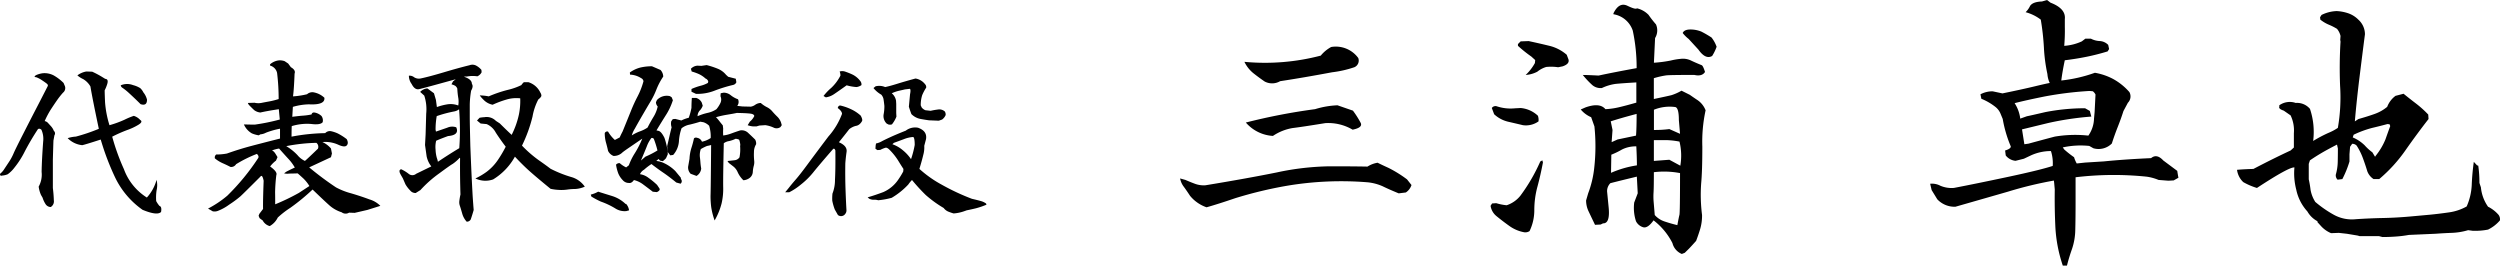
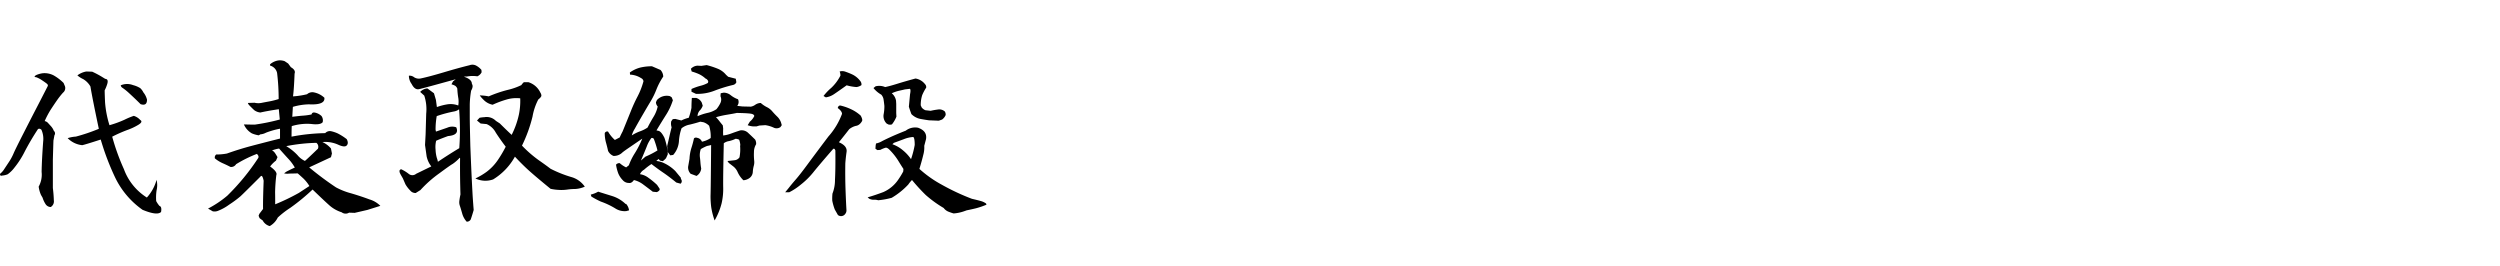
<svg xmlns="http://www.w3.org/2000/svg" width="213.438" height="22.674">
  <g data-name="Group 2051">
    <path data-name="Path 917" d="M7.87 6.12a8.061 8.061 0 0 1 .9.481l.216.133q.332.017.133.548a3.3 3.3 0 0 1-.183.432q0 .266.033 1.021a8.673 8.673 0 0 0 .378 1.954 8.831 8.831 0 0 0 1.295-.473 6.141 6.141 0 0 1 .78-.324 1.2 1.2 0 0 1 .548.349q.282.166-.216.448a4.95 4.95 0 0 1-.88.407 11.775 11.775 0 0 0-1.295.573 18.729 18.729 0 0 0 1 2.772 4.813 4.813 0 0 0 1.959 2.424 3.684 3.684 0 0 0 .83-1.511 1.945 1.945 0 0 1 0 .9 4.18 4.18 0 0 0-.033.913 2.124 2.124 0 0 0 .282.415q.216.066.133.515-.332.332-1.577-.183a7.173 7.173 0 0 1-2.336-2.746A21.7 21.7 0 0 1 8.6 11.914q-1.278.415-1.577.481a2.015 2.015 0 0 1-1.245-.6 2.788 2.788 0 0 1 .7-.133 15.3 15.3 0 0 0 1.959-.664q-.55-2.603-.717-3.616a1.725 1.725 0 0 0-.623-.631 2.081 2.081 0 0 1-.49-.315 1.75 1.75 0 0 1 .764-.332Zm3.486 1.146a2.166 2.166 0 0 1 .614.257 1.167 1.167 0 0 1 .266.357 1.6 1.6 0 0 1 .315.631q0 .564-.548.382-.515-.515-1.079-1.029a4.919 4.919 0 0 0-.465-.365.293.293 0 0 1-.149-.216 1.386 1.386 0 0 1 1.046-.017ZM4.333 17.675a.534.534 0 0 1-.432-.232 2.242 2.242 0 0 1-.266-.564l-.133-.232a2.525 2.525 0 0 1-.2-.714 2.106 2.106 0 0 0 .251-1.254q.017-1.021.133-2.6a1.922 1.922 0 0 0-.149-1q-.166-.149-.3-.05a21.77 21.77 0 0 0-1.12 1.898 7.47 7.47 0 0 1-.88 1.378 2.654 2.654 0 0 1-.581.573 1.534 1.534 0 0 1-.469.111q-.149.05-.183-.066v-.083a1.576 1.576 0 0 0 .365-.415q.2-.3.423-.639a4.418 4.418 0 0 0 .371-.697q.149-.349.838-1.7t1.137-2.214q.448-.863.93-1.81.066-.116-.083-.232t-.4-.282a2.416 2.416 0 0 0-.465-.249l-.166-.033q0-.1.191-.183a2.134 2.134 0 0 1 .506-.133 1.693 1.693 0 0 1 .93.183 4.015 4.015 0 0 1 .847.647l.083.2a.5.5 0 0 1-.133.631 6.932 6.932 0 0 0-.5.631q-.232.332-.515.764a7.322 7.322 0 0 0-.548 1.029.477.477 0 0 1 .266.141l.266.291a1.265 1.265 0 0 1 .249.4.286.286 0 0 1 .05.382L4.563 12q-.017.448-.05 1.644v2.407q.066.515.083 1.046a.568.568 0 0 1-.263.578Zm18.694 1.627a.963.963 0 0 1-.6-.481q-.232-.166-.266-.2l-.083-.2.066-.166.315-.415q-.017-.631.05-2.407-.116-.581-.282-.349-1.428 1.428-1.7 1.677a9.08 9.08 0 0 1-.955.706 4.162 4.162 0 0 1-.979.54.767.767 0 0 1-.432.033l-.4-.232a8.831 8.831 0 0 0 1.644-1.1 19.238 19.238 0 0 0 2.642-3.219q.083-.166-.116-.349a10.616 10.616 0 0 0-1.776.88.488.488 0 0 1-.481.232q-.282-.149-.656-.315a2.854 2.854 0 0 1-.672-.415.314.314 0 0 1 .116-.332 4.682 4.682 0 0 0 .913-.083q1.079-.382 2.083-.647t2.449-.631v-.84a6.621 6.621 0 0 0-1.2.34 1.217 1.217 0 0 1-.473.141l-.149.083a2.492 2.492 0 0 1-.581-.166 1.626 1.626 0 0 1-.681-.764q.631.017.93.017a17.728 17.728 0 0 0 2.134-.436l-.083-.88q-1 .149-1.577.282a1.046 1.046 0 0 1-.531-.208q-.149-.141-.34-.332t-.189-.277l.564-.017a1.451 1.451 0 0 0 .573.017q.241-.05.656-.125a6.5 6.5 0 0 0 .83-.208 18.448 18.448 0 0 0-.133-2.225.827.827 0 0 0-.6-.631v-.111a1.4 1.4 0 0 1 .73-.332 1.187 1.187 0 0 1 .515.066l.3.2.232.315q.432.249.315.548-.05 1.328-.133 1.942a6.811 6.811 0 0 0 1.2-.183.677.677 0 0 1 .623-.149 1.808 1.808 0 0 1 .855.448q.083.631-1.312.564a5.261 5.261 0 0 0-1.378.216l-.05.847q.664-.083.946-.1a5.236 5.236 0 0 0 .7-.1q.05-.232.357-.141a1.135 1.135 0 0 1 .49.274.637.637 0 0 1 .1.531q-.2.249-.979.149a4.464 4.464 0 0 0-1.66.183q-.017.349-.017.9a16.507 16.507 0 0 1 2.872-.3.547.547 0 0 1 .5-.166 2.9 2.9 0 0 1 .566.188 4.881 4.881 0 0 1 .772.49q.183.349 0 .54t-.747-.075a2.672 2.672 0 0 0-1.328-.216 2.117 2.117 0 0 1 .73.548l.083.432-.083.315-1.859.866a26.115 26.115 0 0 0 2.29 1.709 5.872 5.872 0 0 0 1.287.506q.872.257 1.577.523a2.127 2.127 0 0 1 .921.548l-1.112.349-1.079.249-.481-.017a.552.552 0 0 1-.631-.033 2.869 2.869 0 0 1-1.082-.622q-.49-.44-1.4-1.32a17.612 17.612 0 0 1-1.9 1.561 7.575 7.575 0 0 0-1.071.83 1.678 1.678 0 0 1-.581.664Zm3.387-3.42a3.244 3.244 0 0 0-.49-.623q-.224-.208-.506-.457-.481.017-.714.017a1.214 1.214 0 0 1-.448-.017 2.335 2.335 0 0 1 .2-.149q.315-.166.714-.349a3.846 3.846 0 0 0-.531-.722q-.315-.34-.813-.9a3.06 3.06 0 0 0-.614.166q.166.033.349.349l.133.216-.133.3a2.548 2.548 0 0 0-.5.5q.647.465.531.73a14.3 14.3 0 0 0-.105 1.462q.008.374.008 1.038a18.34 18.34 0 0 0 2.017-.971l.902-.59Zm.73-3.187a.429.429 0 0 0-.133-.5 15 15 0 0 0-2.573.282 4.4 4.4 0 0 1 .963.772 1.8 1.8 0 0 0 .631.49q.149-.115 1.112-1.044Zm13.8-2.64a2.671 2.671 0 0 1 .415-.05 1.108 1.108 0 0 1 .979.315l.332.216q.515.515 1.013.979a7.134 7.134 0 0 0 .623-1.76 5.8 5.8 0 0 0 .108-1.361 2.951 2.951 0 0 0-1.154.1 8.238 8.238 0 0 0-1.2.448 1.465 1.465 0 0 1-.8-.448 2.067 2.067 0 0 1-.3-.349 4.3 4.3 0 0 1 .764.083 10.8 10.8 0 0 1 1.6-.548 5.493 5.493 0 0 0 1.187-.415 1.206 1.206 0 0 1 .216-.249h.382a1.68 1.68 0 0 1 1.029.9.475.475 0 0 1 .083.249q0 .116-.266.332a5 5 0 0 0-.49 1.453 12.211 12.211 0 0 1-.9 2.482 10.193 10.193 0 0 0 1.419 1.237q.656.457 1.021.739a10.2 10.2 0 0 0 1.768.706 2.081 2.081 0 0 1 1.154.822 2.336 2.336 0 0 1-.83.2 4.639 4.639 0 0 0-.672.05 3.57 3.57 0 0 1-.739.025 4.148 4.148 0 0 1-.681-.091q-1.179-.963-1.776-1.494t-1.268-1.251a5.239 5.239 0 0 1-1.859 1.942 1.964 1.964 0 0 1-1.515-.082 5.715 5.715 0 0 0 .979-.581 4.262 4.262 0 0 0 .963-1.029 10.356 10.356 0 0 0 .647-1.1q-.432-.564-.847-1.2a1.606 1.606 0 0 0-.78-.73l-.515-.05-.31-.256Zm-2.694 1.561q-.681.249-1.013.4a2.252 2.252 0 0 0-.05.764 2.959 2.959 0 0 0 .108.7 1.954 1.954 0 0 1 .091.332q.963-.647 1.826-1.162a21.706 21.706 0 0 0-.017-3.32.986.986 0 0 1-.415.183 10.511 10.511 0 0 0-1.494.4 6.493 6.493 0 0 0-.099 1.155l.033.166.967-.332a1.026 1.026 0 0 1 .764-.033q.296.664-.701.747Zm2.158 5.91.033.4q-.116.415-.249.8a.37.37 0 0 1-.349.2 1.714 1.714 0 0 1-.39-.722q-.125-.44-.191-.631a.911.911 0 0 1-.05-.382 5.6 5.6 0 0 1 .1-.589q-.05-1.561-.033-3.1l-.033-.033a3.409 3.409 0 0 1-.606.531q-.141.066-1.137.8a10.113 10.113 0 0 0-1.61 1.428l-.4.249a.574.574 0 0 1-.481-.224 2.571 2.571 0 0 1-.4-.523l-.216-.5-.183-.315-.083-.166-.03-.16q.066-.149.166-.133a3.271 3.271 0 0 1 .631.39.493.493 0 0 0 .631-.008l1.295-.631a2.072 2.072 0 0 1-.4-.863l-.136-.965.05-.913.05-1.76a3.713 3.713 0 0 0-.166-1.544l-.349-.315a.959.959 0 0 1 .614-.3l.564.415.166.564.083.614a4.876 4.876 0 0 1 .847-.224 1.8 1.8 0 0 1 .979.091 1.993 1.993 0 0 0 .008-.606 6.659 6.659 0 0 1-.091-.838.516.516 0 0 0-.183-.241 1.606 1.606 0 0 0-.315-.125l.133-.249.232-.183q-2.756.764-3.129.847t-.639-.448a1.187 1.187 0 0 1-.232-.7.62.62 0 0 1 .448.133.752.752 0 0 0 .564.1q.714-.149 1.967-.523t2.2-.606a.692.692 0 0 1 .548.025 1.521 1.521 0 0 1 .465.374l.017.2a.735.735 0 0 1-.365.349 2.616 2.616 0 0 0-.88.017 1.194 1.194 0 0 0-.266.017q.681.216.681.614.149.2-.066.581a7.865 7.865 0 0 0-.116 1.179v1.029q0 .581.05 2.54.066 1.66.108 2.532t.07 1.364q.025.489.075 1.137Zm20.603 1.295a6.013 6.013 0 0 1-.291-1.137 7.561 7.561 0 0 1-.058-.955q.017-.531.033-2.3t.017-2.05a3.213 3.213 0 0 1-.349.083 3.965 3.965 0 0 0-.531.266 1.587 1.587 0 0 0-.083.647q.033.249.05.49a5.008 5.008 0 0 0 .067.524.838.838 0 0 1-.4.631l-.5-.183a.758.758 0 0 1-.216-.614l.116-.664a3.716 3.716 0 0 1 .158-.913q.125-.382.224-.83a.239.239 0 0 1 .266-.05.532.532 0 0 1 .415.332 2.049 2.049 0 0 0 .747-.315 3.125 3.125 0 0 0-.133-1.046 1.266 1.266 0 0 0-.481-.3l-.275-.048q-.415.133-.9.249a1.577 1.577 0 0 0-.7.315 4.025 4.025 0 0 0-.224 1.121 1.965 1.965 0 0 1-.49 1.154l-.249.033-.216-.282-.05-.5q.1-.415.191-.822t.191-.789a.957.957 0 0 1-.033-.515l.133-.183.216-.017.515.133a3 3 0 0 1 .631-.232 5 5 0 0 0 .232-.847q0-.382.033-.847h.365a.785.785 0 0 1 .481.4l.083.266a1.182 1.182 0 0 1-.209.363.726.726 0 0 0-.232.531 4.69 4.69 0 0 1 .855-.282 2.174 2.174 0 0 0 .755-.315 2.443 2.443 0 0 0 .349-.548.671.671 0 0 0 0-.548v-.1l.017-.166.249-.05a.967.967 0 0 1 .614.224 2.1 2.1 0 0 0 .614.34.535.535 0 0 1-.066.564l.448.05.714.017a.9.9 0 0 0 .382-.166.859.859 0 0 1 .465-.149 2.377 2.377 0 0 0 .523.357 1.4 1.4 0 0 1 .457.357q.2.232.423.448a1.272 1.272 0 0 1 .324.5l.066.232-.116.166a.569.569 0 0 1-.531.066 2.522 2.522 0 0 0-.764-.232q-.216.017-.5.033l-.236.071h-.332a1.716 1.716 0 0 1-.432-.1l.183-.3a1.441 1.441 0 0 0 .382-.481q-.017-.166-.34-.208t-1.154-.058q-.3.066-.813.149a7.715 7.715 0 0 0-.963.216 3.3 3.3 0 0 1 .274.315q.141.183.307.382l.033.282a5.005 5.005 0 0 0 0 .581 2.915 2.915 0 0 0 .7-.174q.382-.141.747-.257a.789.789 0 0 1 .7.224q.315.291.581.556a.665.665 0 0 1 .083.4 1.259 1.259 0 0 0-.183.656 5.015 5.015 0 0 0 .017.722 1.13 1.13 0 0 1-.033.465 2.629 2.629 0 0 0-.083.515.682.682 0 0 1-.249.5 1 1 0 0 1-.554.215 2.242 2.242 0 0 1-.481-.672 1.255 1.255 0 0 0-.4-.523l-.365-.282-.116-.166q.332-.033.606-.066a.574.574 0 0 0 .423-.249 3.6 3.6 0 0 0 .052-.969l.017-.083a1.619 1.619 0 0 0-.091-.432q-.042-.066-.307-.1a2.417 2.417 0 0 1-.573.2 1 1 0 0 0-.44.183q-.066 3.038-.05 3.752a5.562 5.562 0 0 1-.133 1.37 5.776 5.776 0 0 1-.599 1.469ZM59.417 8.013l-.382-.183v-.232a5.03 5.03 0 0 1 .772-.274 2.562 2.562 0 0 0 .623-.241.272.272 0 0 0 .033-.149.4.4 0 0 0-.232-.232 2.215 2.215 0 0 0-.589-.39 4.663 4.663 0 0 0-.589-.208l-.066-.232a.833.833 0 0 1 .564-.266l.332.017.448-.066a7.145 7.145 0 0 1 .921.3 1.779 1.779 0 0 1 .735.532l.183.166.647.166.05.3a.391.391 0 0 1-.282.232 12.09 12.09 0 0 0-1.61.5 3.991 3.991 0 0 1-1.558.26Zm-2.407 5.03v.133l-.149.332q-.232.249-.3.249l-.216-.05-.116-.133-.2.166a2.089 2.089 0 0 1 .739.224 3.39 3.39 0 0 1 .888.639l.465.564.017.116a.283.283 0 0 1-.033.4l-.365-.1q-.631-.515-1.121-.847t-1-.73a4.775 4.775 0 0 0-.632.483.809.809 0 0 0-.349.382 1.575 1.575 0 0 1 .73.315 6.581 6.581 0 0 1 .73.6l.2.3q.1.166-.216.315l-.349-.033q-.5-.382-.847-.639a2.1 2.1 0 0 0-.764-.357q-.2.282-.415.249a.693.693 0 0 1-.548-.249 1.789 1.789 0 0 1-.382-.589 3.707 3.707 0 0 1-.183-.722.361.361 0 0 1 .315-.133 2.363 2.363 0 0 0 .548.365l.232-.183a5.183 5.183 0 0 1 .515-1.038 8.119 8.119 0 0 0 .631-1.237q-.847.581-1.154.789t-.523.374a1.043 1.043 0 0 1-.78.315.871.871 0 0 1-.465-.432q-.066-.315-.174-.7a2.979 2.979 0 0 1-.108-.813.229.229 0 0 1 .282-.133 2.918 2.918 0 0 0 .581.714l.415-.216q.083-.2.249-.515.448-1.1.7-1.727a13.307 13.307 0 0 1 .573-1.253 6.425 6.425 0 0 0 .506-1.3.339.339 0 0 0-.2-.266 1.868 1.868 0 0 0-.946-.3l-.017-.183a2.625 2.625 0 0 1 .9-.423 4.289 4.289 0 0 1 .988-.108l.73.315a.866.866 0 0 1 .232.564 5.766 5.766 0 0 0-.581 1.1 6.564 6.564 0 0 1-.465.963q-.232.382-.681 1.154t-.701 1.235a2.123 2.123 0 0 0-.257.573 3.412 3.412 0 0 1 .7-.349 2.762 2.762 0 0 0 .648-.324q.216-.432.5-.9a2.825 2.825 0 0 0 .365-.9.534.534 0 0 1-.149-.365l.083-.183a1.141 1.141 0 0 1 1.112-.332l.149.1.1.249a5.38 5.38 0 0 1-.636 1.331q-.448.714-.764 1.245l.149.033q.249.033.531.6a5.591 5.591 0 0 1 .283 1.276Zm-3.552 4.981a1.465 1.465 0 0 1-.93-.232 6.485 6.485 0 0 0-1.229-.581 6.836 6.836 0 0 1-.812-.432l-.05-.166a2.416 2.416 0 0 0 .631-.249q.581.183 1.2.374a2.9 2.9 0 0 1 1.137.672h.05a1 1 0 0 1 .249.548Zm1.644-4.648a7.652 7.652 0 0 0 1.029-.531 7.684 7.684 0 0 0-.315-1 .223.223 0 0 0-.2-.066 2.691 2.691 0 0 0-.39.706q-.174.44-.506 1.22Zm26.313 4.847a4.448 4.448 0 0 1-.457-.158.937.937 0 0 1-.39-.307 9.885 9.885 0 0 1-1.536-1.112 15.689 15.689 0 0 1-1.17-1.278 2.6 2.6 0 0 0-.315.382 6.3 6.3 0 0 1-1.42 1.139 6.724 6.724 0 0 1-1.154.208 1 1 0 0 0-.357-.042.824.824 0 0 1-.407-.091l-.133-.116q.631-.183 1.336-.448a2.977 2.977 0 0 0 1.32-1.129 6.2 6.2 0 0 0 .382-.631l.017-.216q-.249-.382-.481-.764a5.294 5.294 0 0 0-.714-.88q-.2-.2-.34-.166a2.33 2.33 0 0 0-.44.183l-.249.017-.166-.116.017-.266.033-.183a1.55 1.55 0 0 0 .457-.166q.208-.116.747-.365t1.336-.564a1.311 1.311 0 0 1 1.046-.249q.8.282.681.979l-.149.564a2.353 2.353 0 0 1-.083.772q-.116.49-.332 1.2a9.743 9.743 0 0 0 1.917 1.353 19.075 19.075 0 0 0 2.565 1.2q.5.116.764.191a1.4 1.4 0 0 1 .447.212l.033.1a6.734 6.734 0 0 1-.9.307q-.374.091-.789.174l-.232.083a3.464 3.464 0 0 1-.884.183Zm-3.636-4.634a7.915 7.915 0 0 0 .315-1.212q0-.631-.133-.681a2.622 2.622 0 0 0-.789.183q-.44.166-.855.315l-.13.119a2.852 2.852 0 0 1 .913.531 3.5 3.5 0 0 1 .679.745Zm-1.909-2.953-.166-.083a.889.889 0 0 1-.266-.78 3.62 3.62 0 0 0 .066-.73q-.05-.465-.083-.623a.826.826 0 0 0-.183-.34 2.259 2.259 0 0 1-.664-.564l.183-.149a1.3 1.3 0 0 1 .813.066q.4-.083 1.038-.282t1.552-.448a1.288 1.288 0 0 1 .813.481.356.356 0 0 1 .1.3 3.886 3.886 0 0 0-.34.639 2.778 2.778 0 0 0-.125.872l.083.183a.759.759 0 0 0 .315.232l.448.05a5.722 5.722 0 0 1 .633-.111.692.692 0 0 1 .581.174.493.493 0 0 1 .066.3.923.923 0 0 1-.3.382l-.282.1-.83-.033q-.382-.05-.772-.125a1.476 1.476 0 0 1-.739-.407q-.116-.3-.216-.631l.1-1.062q.083-.4-.017-.465l-.415.05q-.066.017-.44.1a3.252 3.252 0 0 0-.689.232 1.048 1.048 0 0 1 .365.631l.017.282v.78l.017.3a2.483 2.483 0 0 1-.346.613q-.035.099-.317.066Zm-4.333 7.72-.266-.467a4.461 4.461 0 0 1-.216-.755 4.109 4.109 0 0 1 .017-.606 3.164 3.164 0 0 0 .215-1.185q.05-.888.033-2.5-.083-.216-.2-.116-1.212 1.395-1.677 1.976a6.543 6.543 0 0 1-1.079 1.063 5.35 5.35 0 0 1-.979.647h-.349l.3-.365q.232-.3.606-.73t1.029-1.32q.656-.888 1.751-2.341a6.112 6.112 0 0 0 1.165-1.934q0-.232-.365-.5.05-.216.216-.216a4.478 4.478 0 0 1 .913.315 3.276 3.276 0 0 1 .83.548q.183.332.116.465a.924.924 0 0 1-.2.257.629.629 0 0 1-.34.158 1.481 1.481 0 0 0-.556.282q-.332.432-.88 1.112.73.315.656.822t-.108.988q-.018 1.164.018 2.21t.08 1.777a.469.469 0 0 1-.1.315.43.43 0 0 1-.63.1Zm-1.03-10.044-.2-.116a4.579 4.579 0 0 1 .656-.689 3.765 3.765 0 0 0 .789-1.054.93.93 0 0 0-.066-.349.784.784 0 0 1 .465.008 6.39 6.39 0 0 1 .606.241 1.852 1.852 0 0 1 .689.564.454.454 0 0 1 .1.349.958.958 0 0 1-.415.166 3.909 3.909 0 0 1-.847-.149q-.7.5-1.054.739a1.7 1.7 0 0 1-.723.29Z" />
-     <path data-name="Path 916" d="M112.761 4.748a2.973 2.973 0 0 1 .889-.736 2.371 2.371 0 0 1 2.311.939.615.615 0 0 1-.33.787 9.239 9.239 0 0 1-1.9.432q-2.437.457-4.443.762a1.348 1.348 0 0 1-1.32.025q-.482-.33-.952-.7a2.817 2.817 0 0 1-.774-.978 18.758 18.758 0 0 0 6.519-.531Zm-.482 4.57a7.593 7.593 0 0 1 1.908-.329l1.32.457a8.119 8.119 0 0 1 .66 1.041q.2.406-.686.584a4.106 4.106 0 0 0-2.336-.559q-2.031.33-2.78.419a4.249 4.249 0 0 0-1.688.673 3.315 3.315 0 0 1-2.314-1.143 51.3 51.3 0 0 1 5.916-1.142Zm-9.268 8.38a3.143 3.143 0 0 1-1.409-.978q-.343-.521-.571-.825a1.66 1.66 0 0 1-.279-.66l.457.127q.457.2.851.343a2.161 2.161 0 0 0 .851.114q3.555-.584 6.106-1.1a22.926 22.926 0 0 1 4.52-.521q1.968 0 3.212.025a2.306 2.306 0 0 1 .863-.33q.355.178.939.444a10.286 10.286 0 0 1 1.574.978l.381.482a1.2 1.2 0 0 1-.482.635l-.609.076q-.863-.355-1.358-.6a4.179 4.179 0 0 0-1.282-.343 27.947 27.947 0 0 0-6.932.3 35.385 35.385 0 0 0-4.38 1.054q-1.462.499-2.452.779Zm27.117 2.132a3.126 3.126 0 0 1-1.257-.533q-.571-.406-1.13-.863a1.394 1.394 0 0 1-.482-.863l.127-.2.355-.025a4.588 4.588 0 0 0 .889.178 2.5 2.5 0 0 0 1.181-.825 15.023 15.023 0 0 0 1.689-2.91l.178-.1.051.178q-.2 1.066-.47 2.069a7.686 7.686 0 0 0-.267 1.98 4.106 4.106 0 0 1-.405 1.813.66.66 0 0 1-.459.101Zm-.101-9.141q-.635-.152-1.282-.3a2.648 2.648 0 0 1-1.181-.635l-.2-.533a.378.378 0 0 1 .406-.152 3.738 3.738 0 0 0 1.574.178l.482-.025a2.451 2.451 0 0 1 1.473.66 1.089 1.089 0 0 1 .051.482 1.854 1.854 0 0 1-1.323.325Zm.229-4.291a4.1 4.1 0 0 0 .787-1.016l.025-.254-.33-.3a11.258 11.258 0 0 1-1.143-.914v-.152l.229-.229.686-.025q.838.178 1.727.394a3.523 3.523 0 0 1 1.523.774l.152.406q.1.381-.508.584l-.381.076a4.04 4.04 0 0 0-1.016-.025 2.259 2.259 0 0 0-.762.406 2.479 2.479 0 0 1-.99.276Zm13.583 15.184-.254.1a1.362 1.362 0 0 1-.8-.927 5.661 5.661 0 0 0-1.612-1.942q-.508.711-.9.584a1.008 1.008 0 0 1-.6-.508 3.686 3.686 0 0 1-.152-1.6l.3-.787-.076-1.422q-1.371.33-2.26.559a.963.963 0 0 0-.279.711l.127 1.295q.154 1.449-.476 1.424l-.2.1-.482.025q-.33-.686-.546-1.143a2.177 2.177 0 0 1-.216-.939l.178-.609a8.651 8.651 0 0 0 .521-2.209 16.5 16.5 0 0 0 .013-3.5l-.279-.787a2.356 2.356 0 0 1-.889-.66l.406-.178q1.219-.432 1.7.152a6.331 6.331 0 0 0 1.155-.165q.6-.14 1.485-.394V7.035q-1.27.076-1.765.127a4.019 4.019 0 0 0-1.181.355 1.105 1.105 0 0 1-.8-.241 7.335 7.335 0 0 1-.825-.876q.355 0 1.346.051 1.4-.3 3.25-.635a15.074 15.074 0 0 0-.33-3.2 2.088 2.088 0 0 0-1.65-1.4V1.14q.482-.99 1.193-.647t.813.216a2.036 2.036 0 0 1 .99.559 8.858 8.858 0 0 0 .635.813 1.257 1.257 0 0 1-.076 1.168l-.1 2.107a10.99 10.99 0 0 0 1.447-.19 5.342 5.342 0 0 1 .825-.14 1.583 1.583 0 0 1 .863.127q.368.178.927.406.127.025.3.584-.254.406-.914.254-2.057 0-2.4.038a7.183 7.183 0 0 0-1.054.241v1.777q1.219-.254 1.511-.33a4.231 4.231 0 0 0 .851-.381l.711.355q.279.2.686.47a1.87 1.87 0 0 1 .66.851 12.625 12.625 0 0 0-.279 3.1q0 2.082-.1 3.148a13.644 13.644 0 0 0 .076 2.691 4.071 4.071 0 0 1-.152 1.168q-.152.508-.355 1.041-.433.483-.619.674Zm-.635-2.361q.127-.686.178-.876t.051-3.567a7.206 7.206 0 0 0-2.234-.076q0 1.244-.025 1.7a5.464 5.464 0 0 0 0 .749l.1 1.206a1.916 1.916 0 0 0 .863.559q.534.178 1.068.305Zm-3.453-5.1q0-.66-.051-1.625a2.6 2.6 0 0 0-1.219.267 6.567 6.567 0 0 1-.914.444l-.025 1.549a8.714 8.714 0 0 1 2.209-.638Zm3.707.025a5.07 5.07 0 0 0-.071-2.057 6.832 6.832 0 0 0-1.143-.127h-1.045v1.777l1.32-.1Zm-3.783-2.568q.051-.584.051-1.854-1.346.355-2.209.635l.152.736-.076 1.041.508-.229Zm2.844-.559.914.406-.1-1.168q0-1.041-.3-1.117a3.56 3.56 0 0 0-1.828.229v1.727a9.456 9.456 0 0 0 1.314-.076Zm2.488-6.779-.838-.914a2.877 2.877 0 0 1-.508-.508q.127-.3.66-.3a2.453 2.453 0 0 1 .927.178 9.148 9.148 0 0 1 .876.508 2.813 2.813 0 0 1 .432.787 3.76 3.76 0 0 1-.381.787q-.558.326-1.168-.537Zm29.225-2.564a3.692 3.692 0 0 0-1.295-.635 1.83 1.83 0 0 0 .381-.533q.229-.355 1.016-.381l.432-.127.3.229q1.32.508 1.219 1.4v.66a14.857 14.857 0 0 1-.051 1.625 4.261 4.261 0 0 0 1.5-.381l.3-.229h.482a1.788 1.788 0 0 0 .749.2 1.087 1.087 0 0 1 .724.33l.076.355-.127.2q-.914.279-1.79.457t-1.866.3q-.2.939-.3 1.727a12.378 12.378 0 0 0 2.869-.66 5.181 5.181 0 0 1 1.587.546 5.1 5.1 0 0 1 1.358 1.1.767.767 0 0 1-.127.914l-.381.711q-.2.635-.482 1.346t-.508 1.422a1.6 1.6 0 0 1-1.574.406l-.355-.2a7.154 7.154 0 0 0-2.26.127l.127.178a8.875 8.875 0 0 0 .838.66 2.441 2.441 0 0 0 .229.533l.711-.076 1.6-.1q1.777-.178 4.037-.279.482-.406 1.041.2l1.193.889q.051.355.1.584l-.406.229-.457.025-.835-.066a4.1 4.1 0 0 0-1.016-.279 27.39 27.39 0 0 0-6.068.051v2.082q0 1.447-.025 2.387a5.334 5.334 0 0 1-.279 1.65q-.254.711-.432 1.422h-.355a12.223 12.223 0 0 1-.635-3.3q-.076-1.625-.051-3.2l-.051-.559-.025-.2a32.994 32.994 0 0 0-3.936.952q-2.691.774-4.469 1.282a2.023 2.023 0 0 1-1.549-.635l-.482-.787-.127-.539a1.5 1.5 0 0 1 .863.165 2.436 2.436 0 0 0 1.168.19q1.854-.355 4.6-.939t3.834-.939a3.427 3.427 0 0 0-.152-1.27 4.134 4.134 0 0 0-1.676.355l-.635.3-.711.178a1.2 1.2 0 0 1-.838-.457l-.053-.424q.508-.152.482-.355a10.561 10.561 0 0 1-.686-2.336l-.2-.482a1.426 1.426 0 0 0-.406-.533 4.98 4.98 0 0 0-1.219-.711l-.076-.381a2.2 2.2 0 0 1 1.041-.254l.838.178q1.727-.355 2.78-.609t1.257-.279a2.131 2.131 0 0 1-.2-.762 14.153 14.153 0 0 1-.3-2.285 21.271 21.271 0 0 0-.266-2.363Zm4.063 9.9a2.636 2.636 0 0 0 .482-1.447l.051-.559.076-1.5a.788.788 0 0 0-.229-.279l-.279-.025a29.991 29.991 0 0 0-3.834.47q-1.574.317-2.564.571a3.128 3.128 0 0 1 .482 1.32l.559-.2q.381-.076 1.574-.355a17.615 17.615 0 0 1 3.4-.33l.406.229.127.482a25.842 25.842 0 0 0-3.669.546l-2.247.546.2 1.27.357-.051q1.4-.381 2.234-.6a10.446 10.446 0 0 1 2.873-.086Zm25.111 8.661-.3-.076h-1.65l-.178-.051-.914-.152-.686-.076-.66.025a2.382 2.382 0 0 1-.863-.609l-.3-.33v-.079a2.148 2.148 0 0 1-.863-.838 3.945 3.945 0 0 1-.95-1.862 5.526 5.526 0 0 1-.155-1.894q-.457-.051-3.2 1.752a5.56 5.56 0 0 1-1.168-.5 1.744 1.744 0 0 1-.532-1.049q.559-.051 1.4-.076 1.8-.939 3.174-1.574l.279-.254v-1.219a2.972 2.972 0 0 0-.279-1.523l-.584-.406q-.457-.152-.381-.33v-.127a1.541 1.541 0 0 1 1.4-.2 1.44 1.44 0 0 1 1.219.508 6.187 6.187 0 0 1 .272 2.738 11.387 11.387 0 0 1 1.295-.686 4.5 4.5 0 0 0 .813-.432 15.29 15.29 0 0 0 .19-3.605 37.546 37.546 0 0 1 .038-3.758l-.025-.152.025-.33a1.479 1.479 0 0 0-.3-.609 4.916 4.916 0 0 0-.7-.355 3.084 3.084 0 0 1-.724-.432l-.025-.2.127-.2a3.121 3.121 0 0 1 1.295-.33 3.6 3.6 0 0 1 .99.19 2.233 2.233 0 0 1 .863.546 1.682 1.682 0 0 1 .559 1.244q-.127.965-.419 3.3t-.444 4.139l.3-.2q.812-.229 1.409-.444a3.477 3.477 0 0 0 1.054-.6 2.081 2.081 0 0 1 .711-.939l.686-.178q.533.432 1.066.838a8.845 8.845 0 0 1 1.041.939l.025.381q-.99 1.27-1.968 2.666a12.738 12.738 0 0 1-2.243 2.461h-.482a1.386 1.386 0 0 1-.533-.66q-.152-.508-.368-1.1a5.369 5.369 0 0 0-.546-1.1.517.517 0 0 0-.381-.152l-.178.254-.051.635v.623a8.7 8.7 0 0 1-.609 1.5l-.406.051a.51.51 0 0 1-.152-.432 4.275 4.275 0 0 0 .165-1.079q.013-.546.013-1.155l-.076-.33q-.838.432-1.333.724t-.978.622l-.1.3v1.32a8.884 8.884 0 0 1 .152.889 2.833 2.833 0 0 0 .406 1.041 9.623 9.623 0 0 0 1.574 1.092 3.179 3.179 0 0 0 1.9.381q1.143-.076 2.3-.1t2.3-.127l1.676-.152q.787-.076 1.65-.2a4.259 4.259 0 0 0 1.523-.508 5.089 5.089 0 0 0 .432-1.815 19.818 19.818 0 0 1 .178-1.993l.279.3.1.025a10.062 10.062 0 0 1 .1 1.473l.127.381a3.441 3.441 0 0 0 .609 1.65 2.913 2.913 0 0 1 .889.686.631.631 0 0 1 .127.482 3.148 3.148 0 0 1-1.016.787 5.646 5.646 0 0 1-1.32.1l-.381-.051a5.565 5.565 0 0 1-1.384.229q-.7.025-1.384.076l-2.285.1a10.047 10.047 0 0 1-1.13.14q-.569.041-1.127.041Zm-.584-6.932a5.647 5.647 0 0 0 .838-1.409q.2-.571.406-1.13l-.051-.152-.178-.025q-.66.178-1.308.33a8.779 8.779 0 0 0-1.587.584l-.076.229a3.3 3.3 0 0 1 1.016.673 4.118 4.118 0 0 0 .66.6l.229.381Z" />
  </g>
</svg>